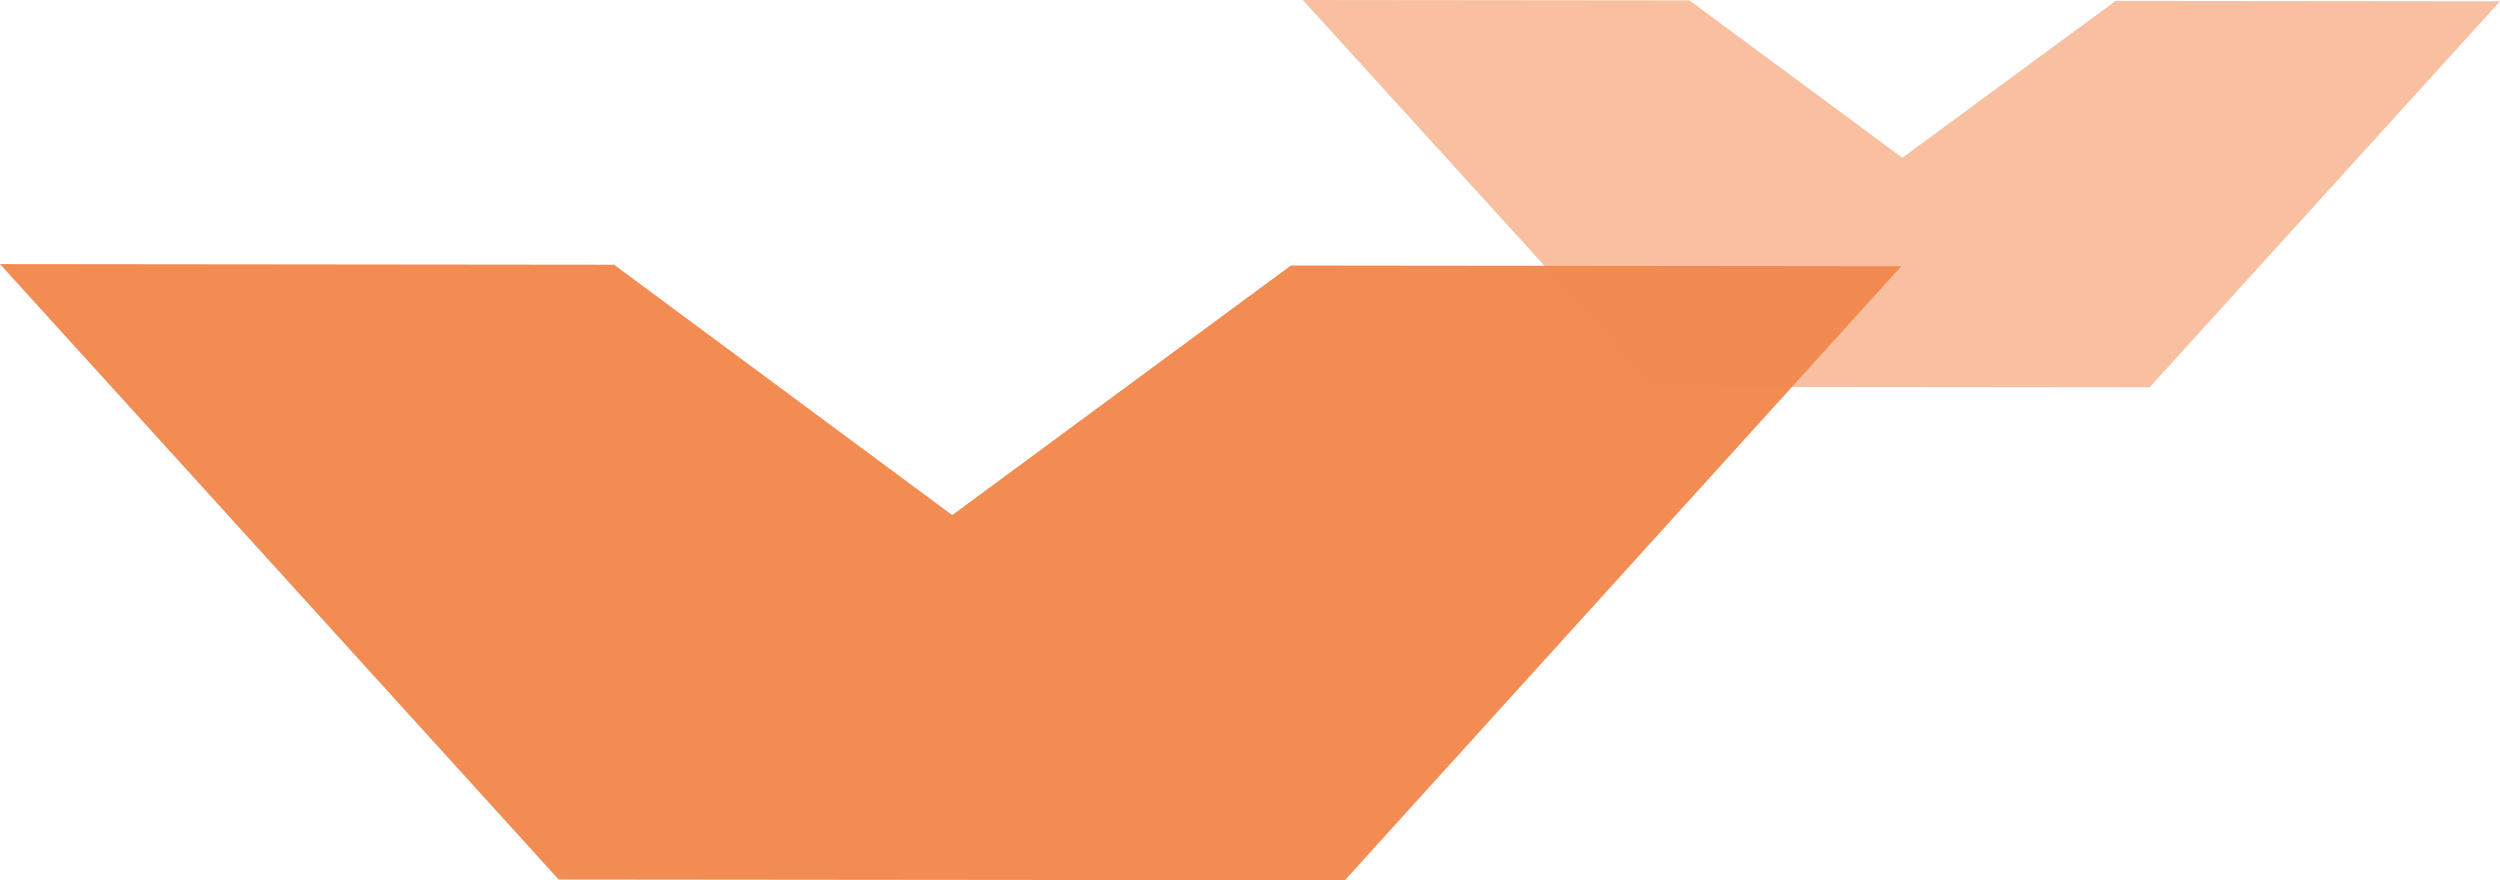
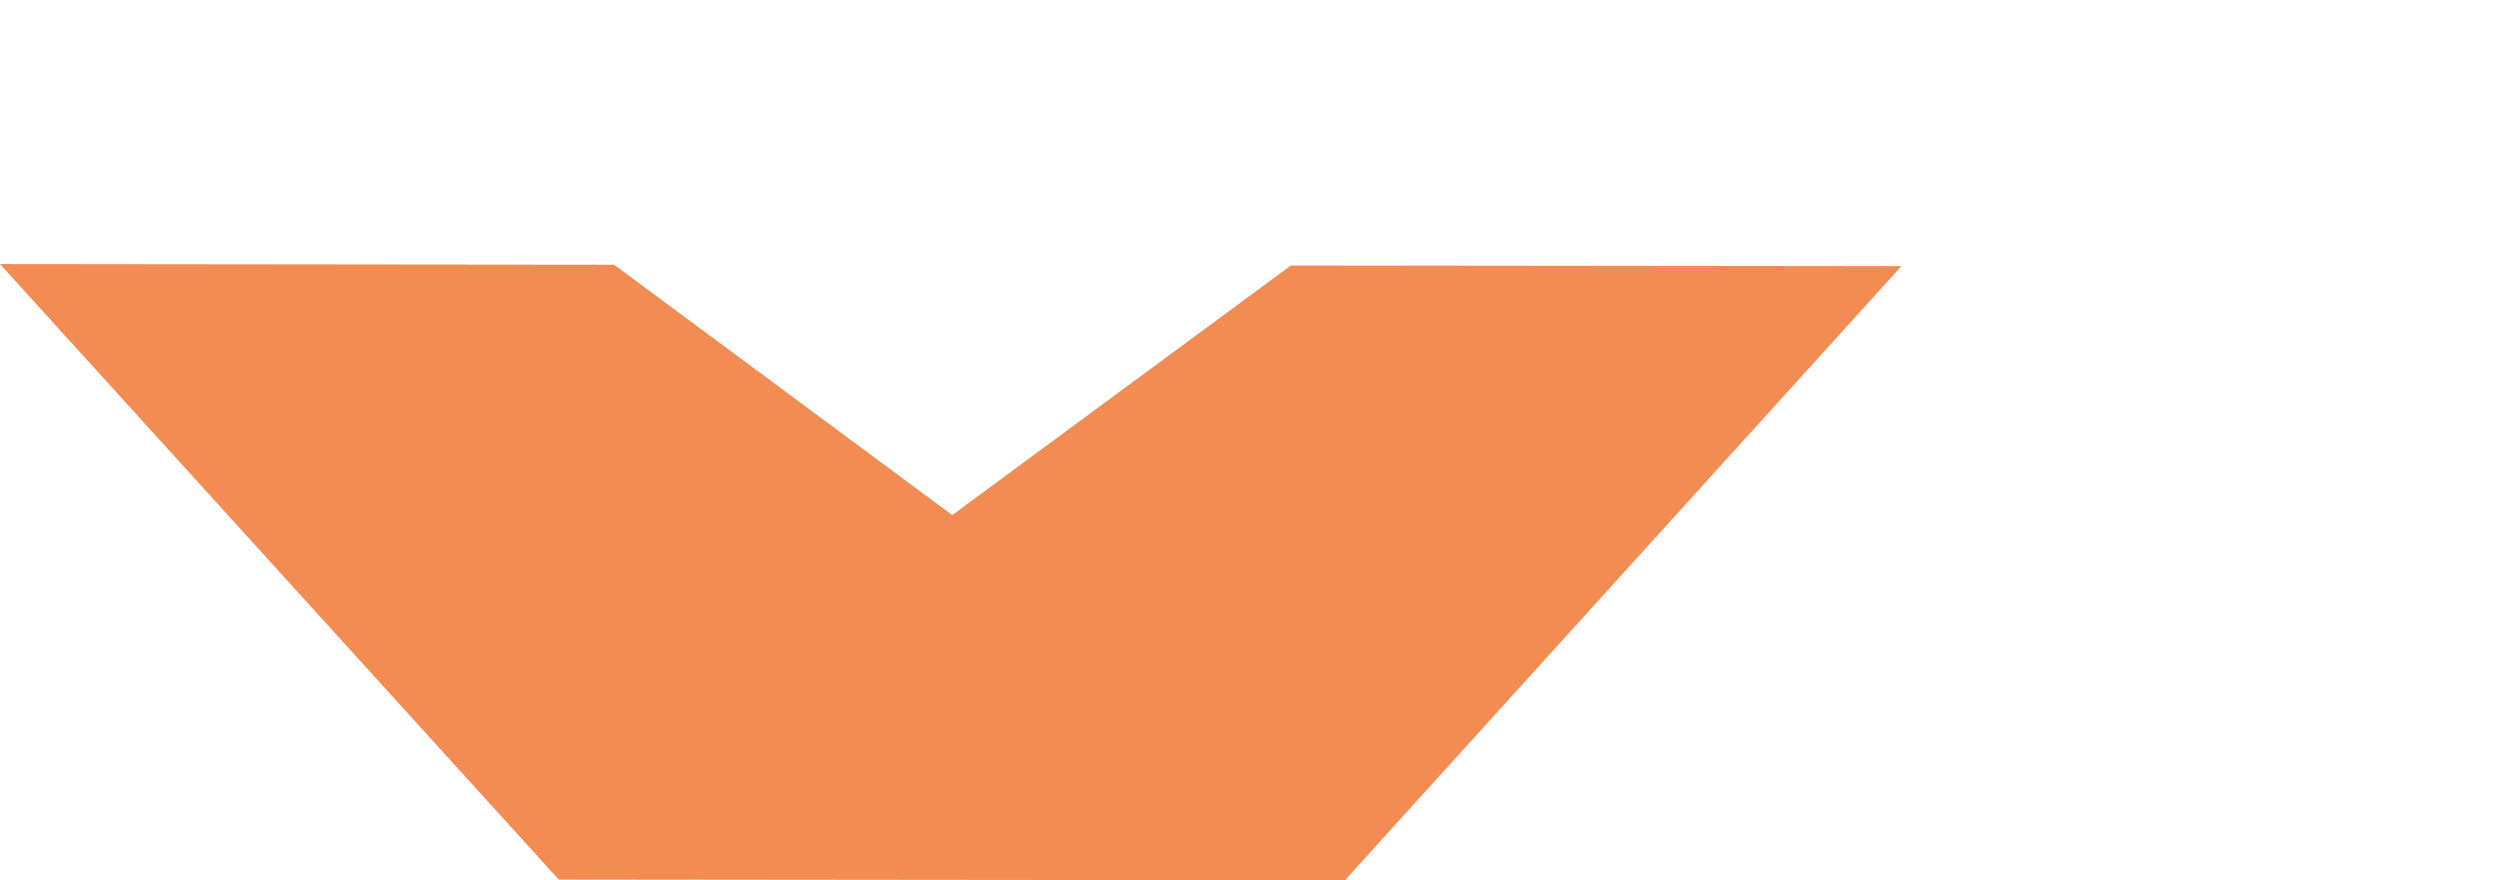
<svg xmlns="http://www.w3.org/2000/svg" width="142" height="50" viewBox="0 0 142 50" fill="none">
  <path d="M73.322 15.081L54.086 29.257L34.878 15.036L0 15L31.732 49.955L76.387 50L108 15.118L73.322 15.081Z" fill="#F28B52" fill-opacity="0.99" />
-   <path d="M120.166 0.051L108.054 8.961L95.96 0.023L74 0L93.979 21.972L122.095 22L142 0.074L120.166 0.051Z" fill="#F28B52" fill-opacity="0.55" />
</svg>